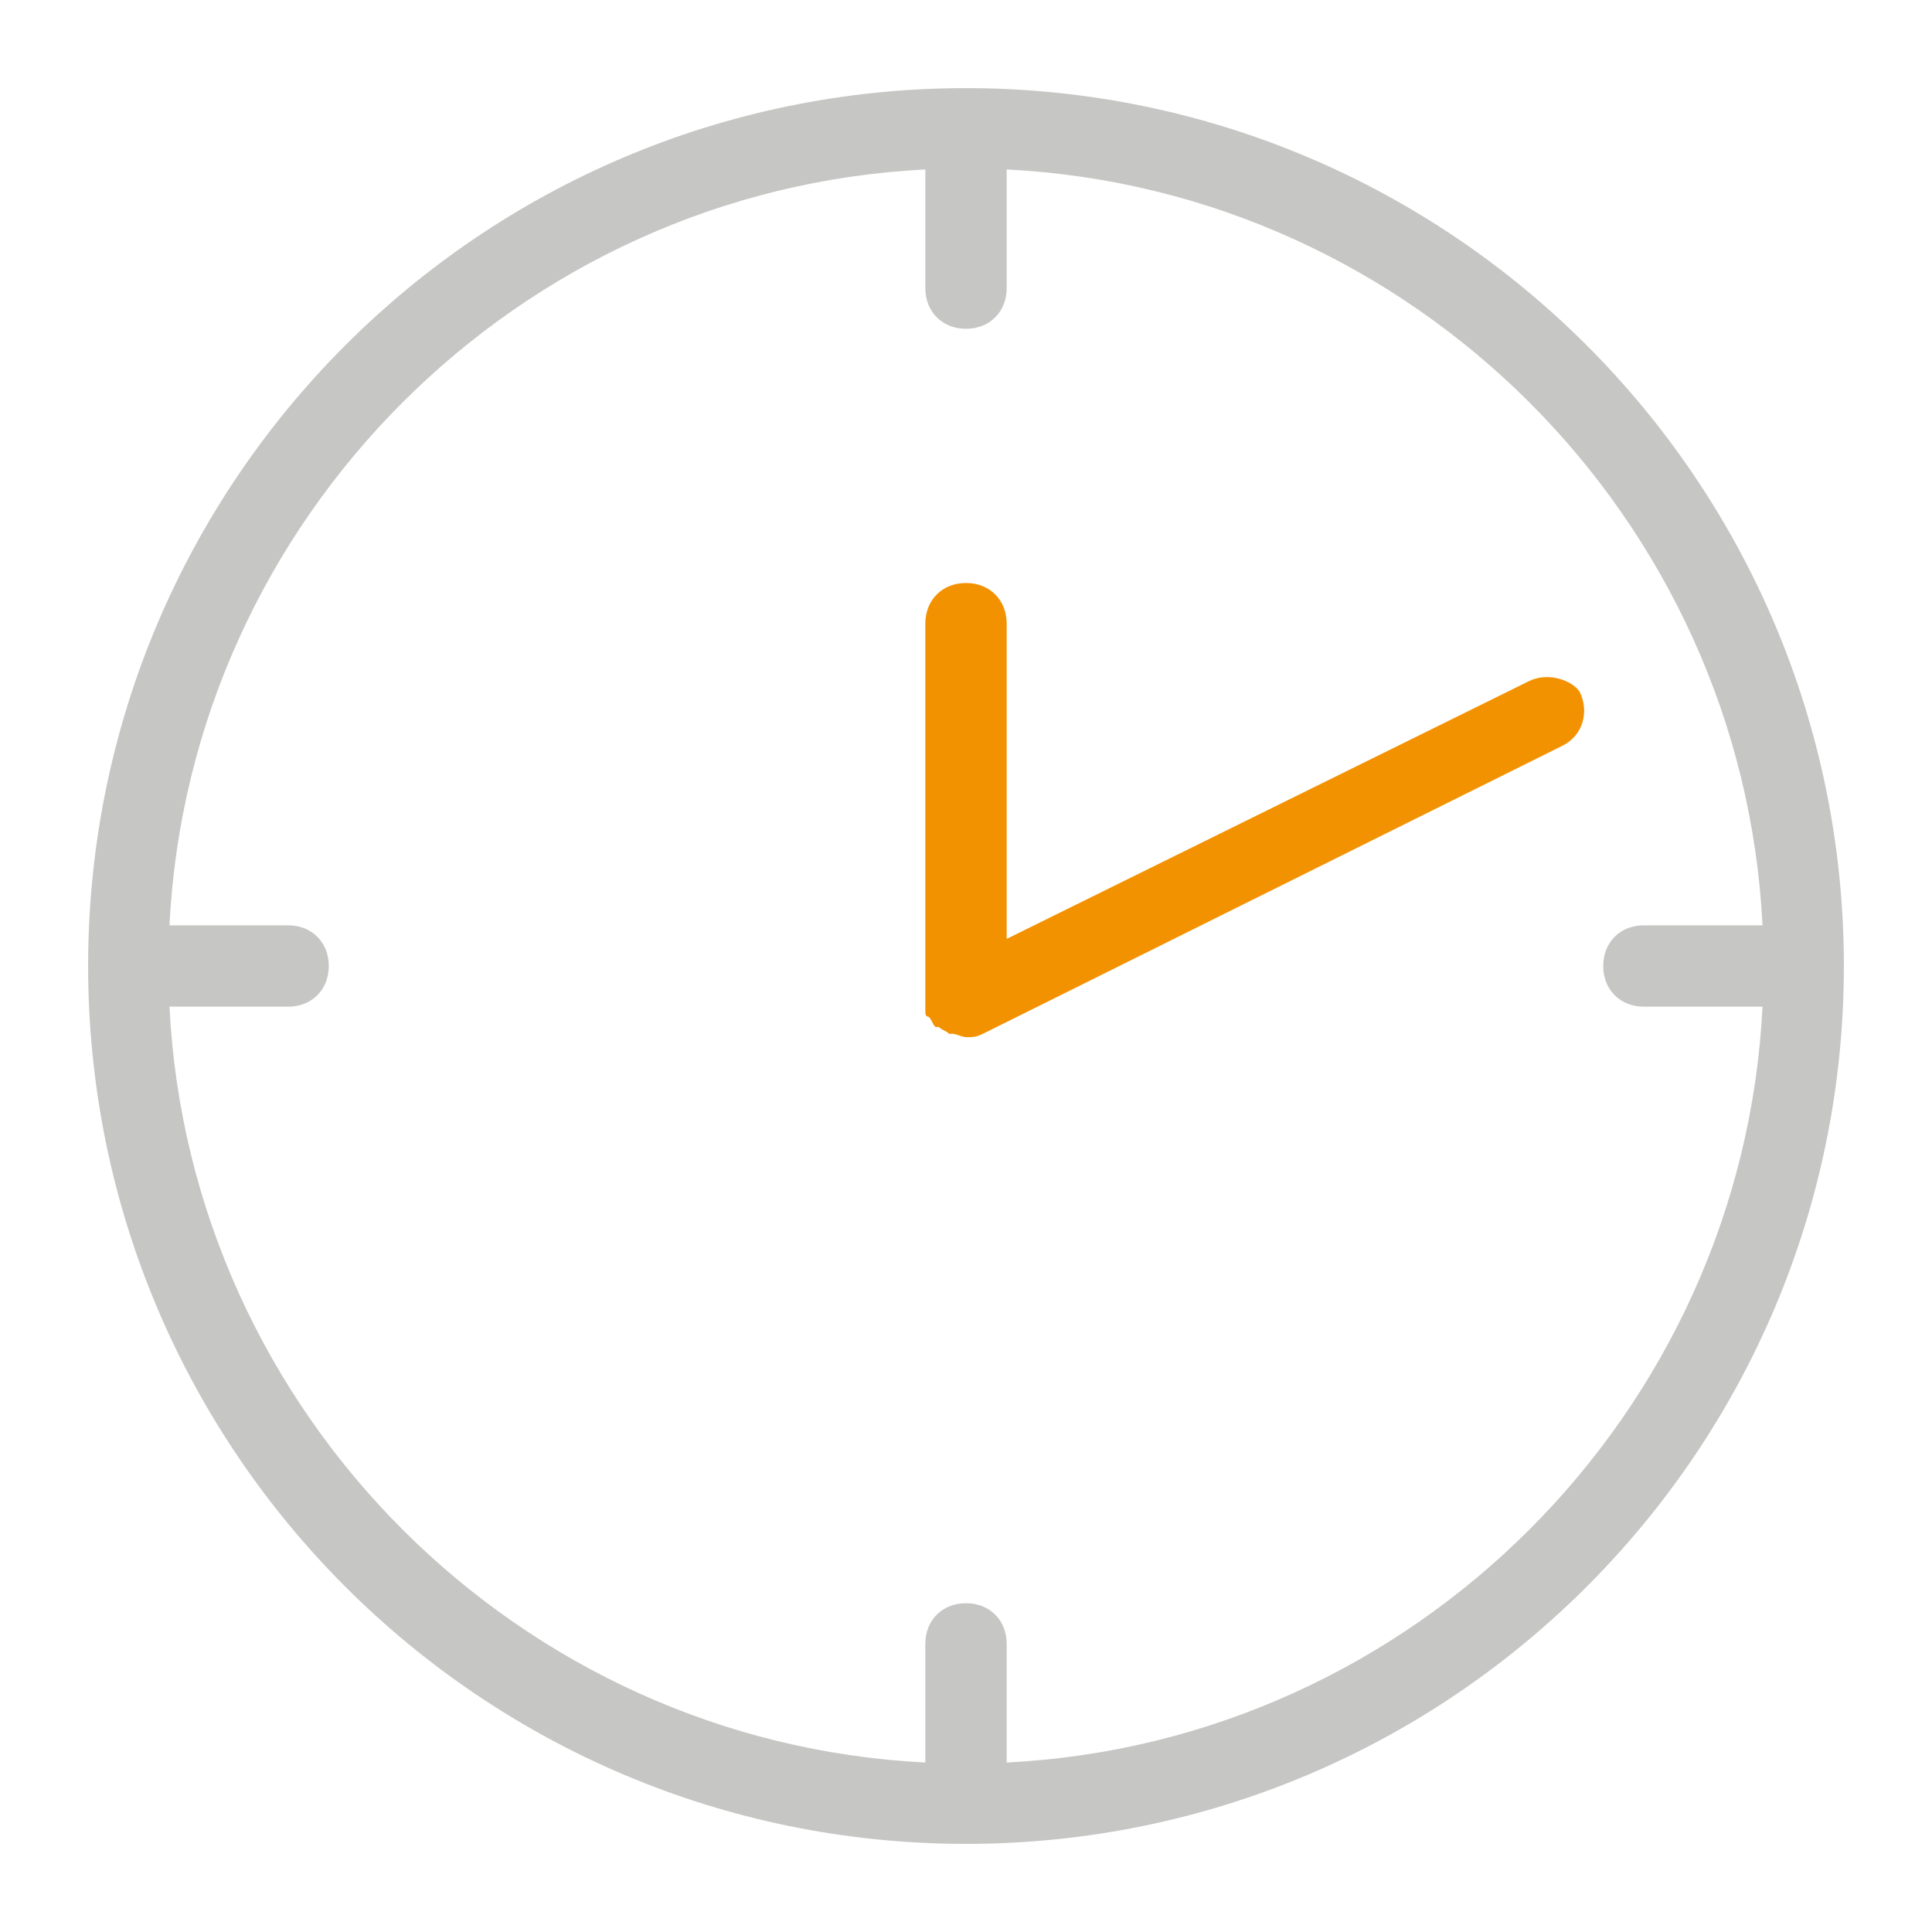
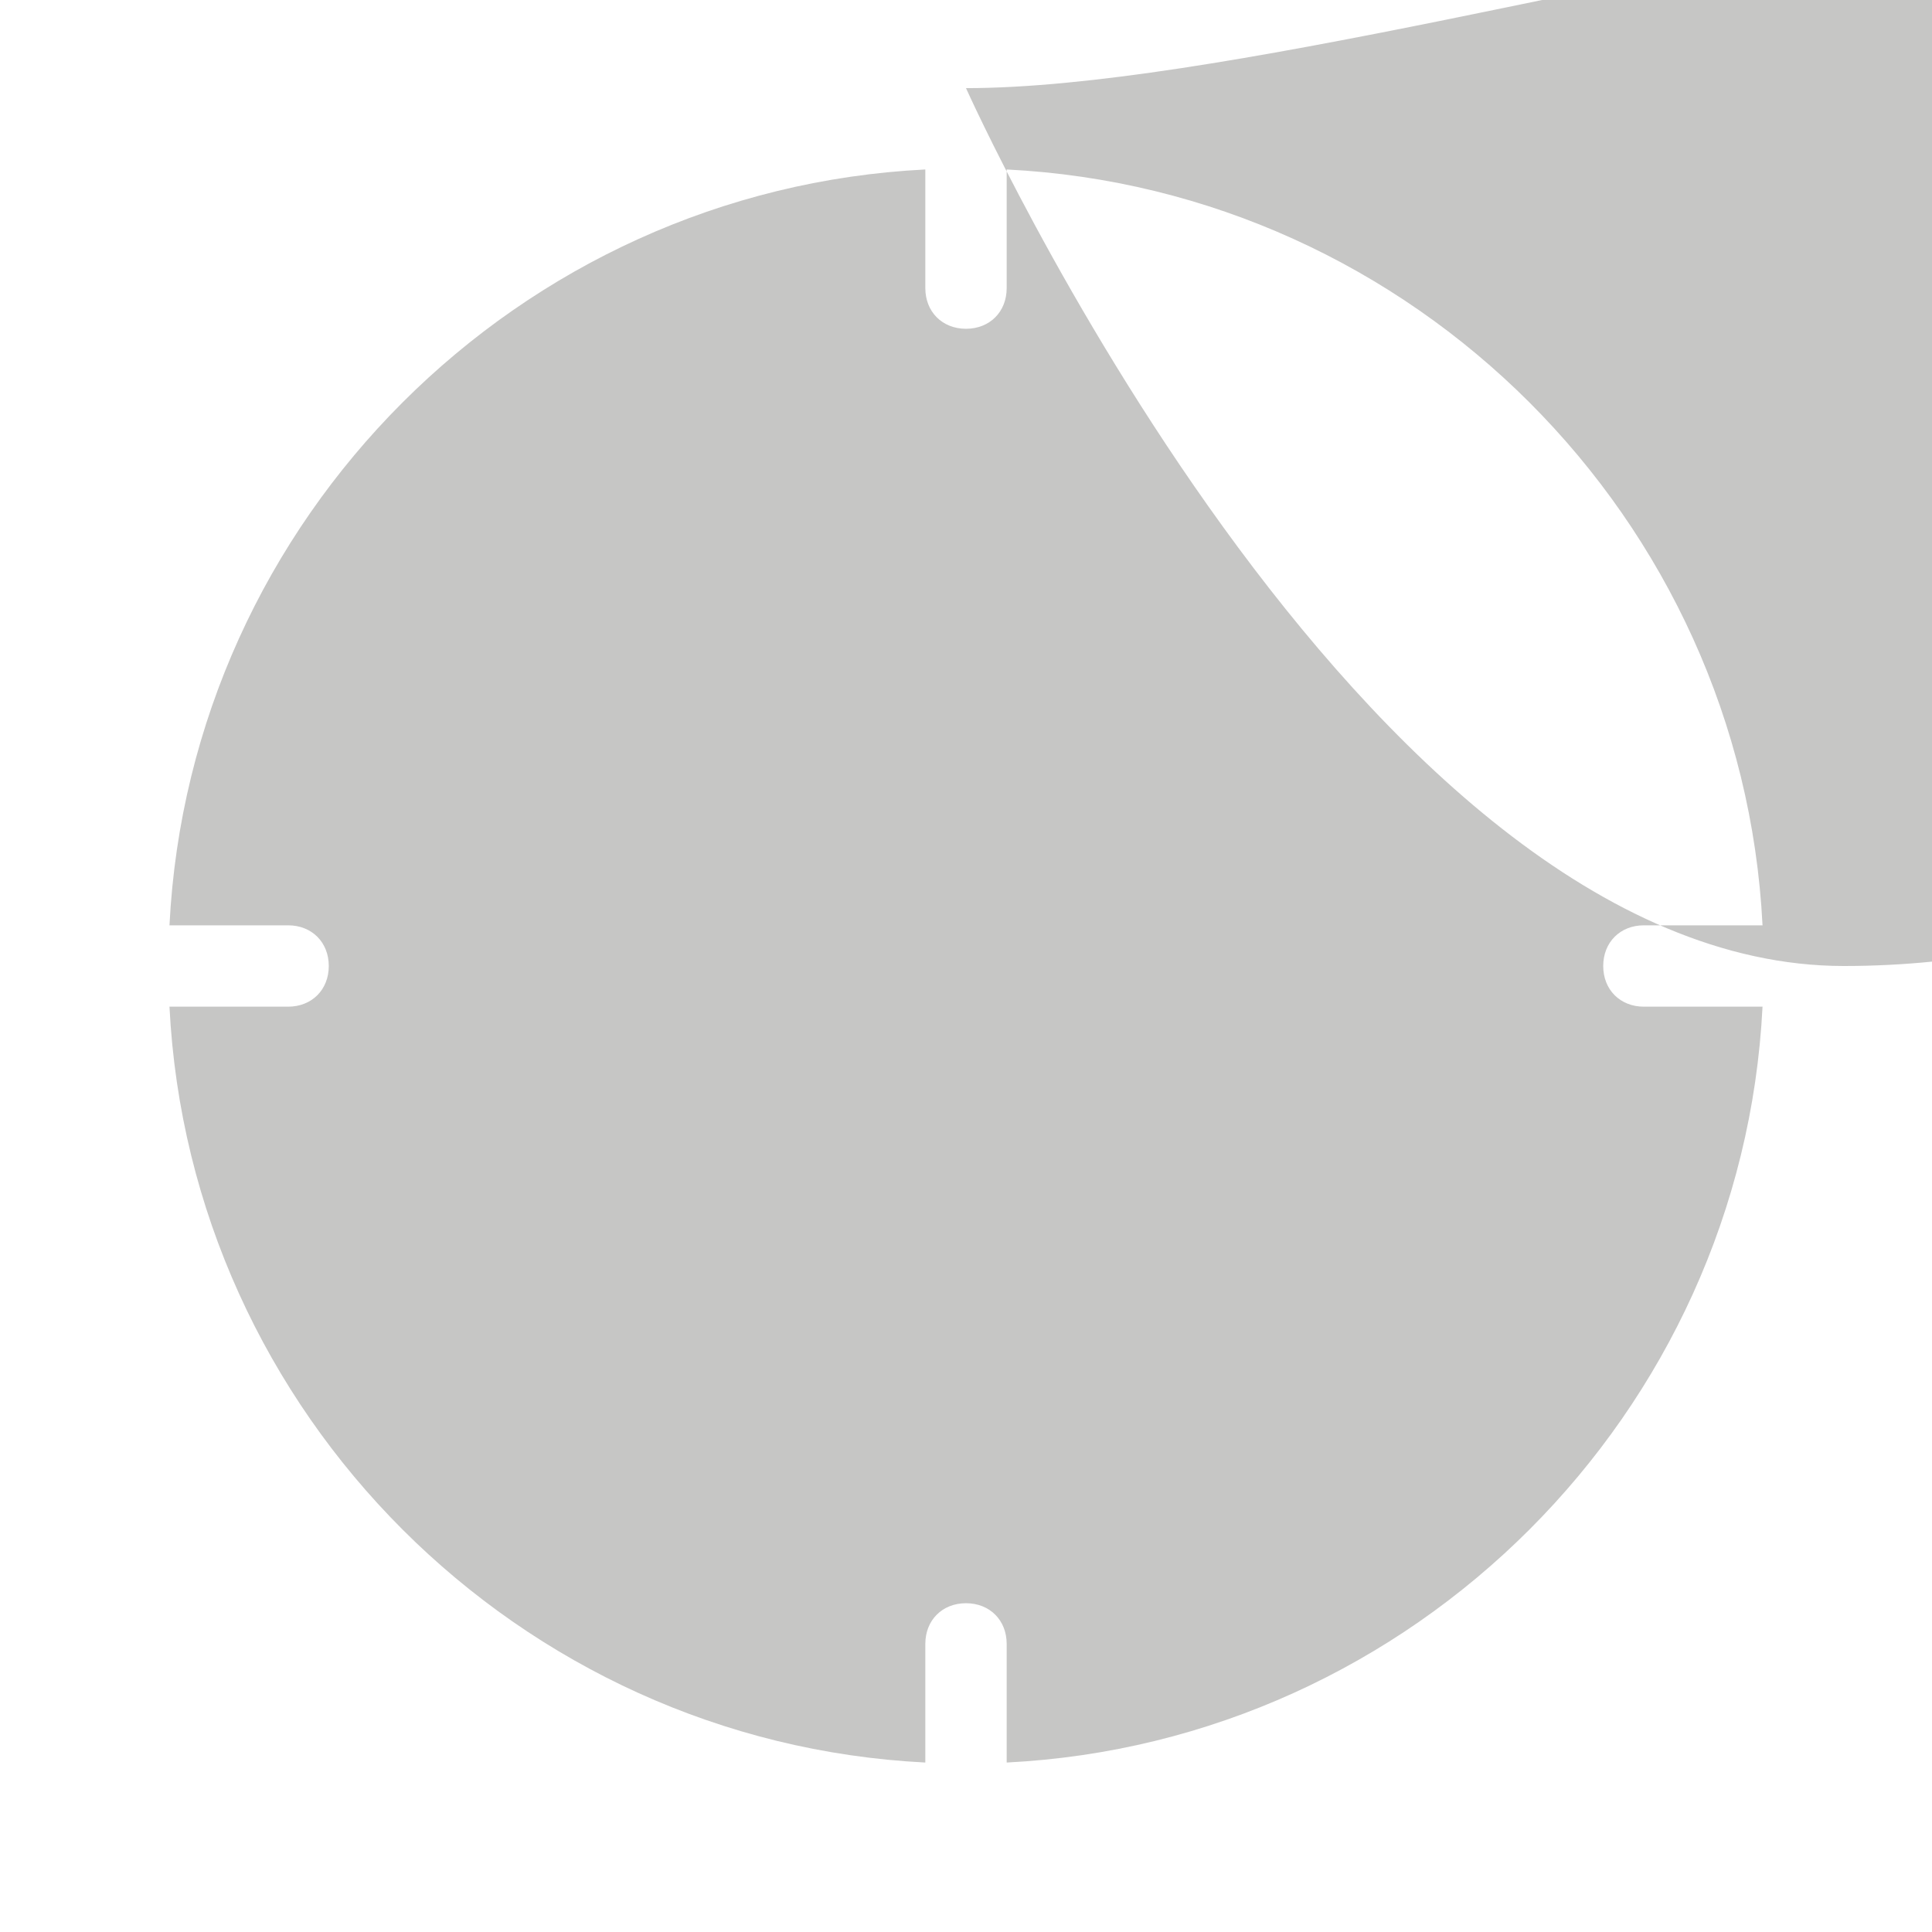
<svg xmlns="http://www.w3.org/2000/svg" id="Calque_1" x="0px" y="0px" viewBox="0 0 57 57" style="enable-background:new 0 0 57 57;" xml:space="preserve">
  <style type="text/css"> .st0{fill:#C6C6C5;} .st1{fill:#F39200;} </style>
  <g>
-     <path class="st0" d="M28.5,2.6C14.2,2.6,2.6,14.2,2.6,28.5s11.6,25.9,25.9,25.9s25.9-11.6,25.9-25.9S42.8,2.6,28.5,2.6z M29.7,52 v-3.5c0-0.7-0.5-1.2-1.2-1.2s-1.2,0.5-1.2,1.2V52C15.3,51.4,5.6,41.7,5,29.7h3.5c0.7,0,1.2-0.5,1.2-1.2s-0.5-1.2-1.2-1.2H5 C5.6,15.3,15.3,5.6,27.3,5v3.5c0,0.7,0.5,1.2,1.2,1.2s1.2-0.5,1.2-1.2V5c12,0.6,21.7,10.3,22.3,22.3h-3.5c-0.7,0-1.2,0.5-1.2,1.2 s0.5,1.2,1.2,1.2H52C51.4,41.7,41.7,51.4,29.7,52z" />
-     <path class="st1" d="M45.1,20.1l-15.4,7.6v-9.3c0-0.7-0.5-1.2-1.2-1.2s-1.2,0.5-1.2,1.2v11.2l0,0c0,0.1,0,0.2,0,0.2 c0,0.1,0,0.2,0.1,0.2l0,0c0.1,0.1,0.1,0.2,0.2,0.3c0,0,0,0,0.1,0c0.1,0.1,0.2,0.1,0.3,0.2h0.1c0.1,0,0.3,0.1,0.4,0.1l0,0l0,0l0,0 l0,0c0.2,0,0.3,0,0.5-0.1l0,0L46.1,22c0.6-0.3,0.8-1,0.5-1.6C46.4,20.1,45.7,19.8,45.1,20.1z" />
+     <path class="st0" d="M28.5,2.6s11.6,25.9,25.9,25.9s25.9-11.6,25.9-25.9S42.8,2.6,28.5,2.6z M29.7,52 v-3.5c0-0.7-0.5-1.2-1.2-1.2s-1.2,0.5-1.2,1.2V52C15.3,51.4,5.6,41.7,5,29.7h3.5c0.7,0,1.2-0.5,1.2-1.2s-0.5-1.2-1.2-1.2H5 C5.6,15.3,15.3,5.6,27.3,5v3.5c0,0.7,0.5,1.2,1.2,1.2s1.2-0.5,1.2-1.2V5c12,0.6,21.7,10.3,22.3,22.3h-3.5c-0.7,0-1.2,0.5-1.2,1.2 s0.5,1.2,1.2,1.2H52C51.4,41.7,41.7,51.4,29.7,52z" />
  </g>
</svg>